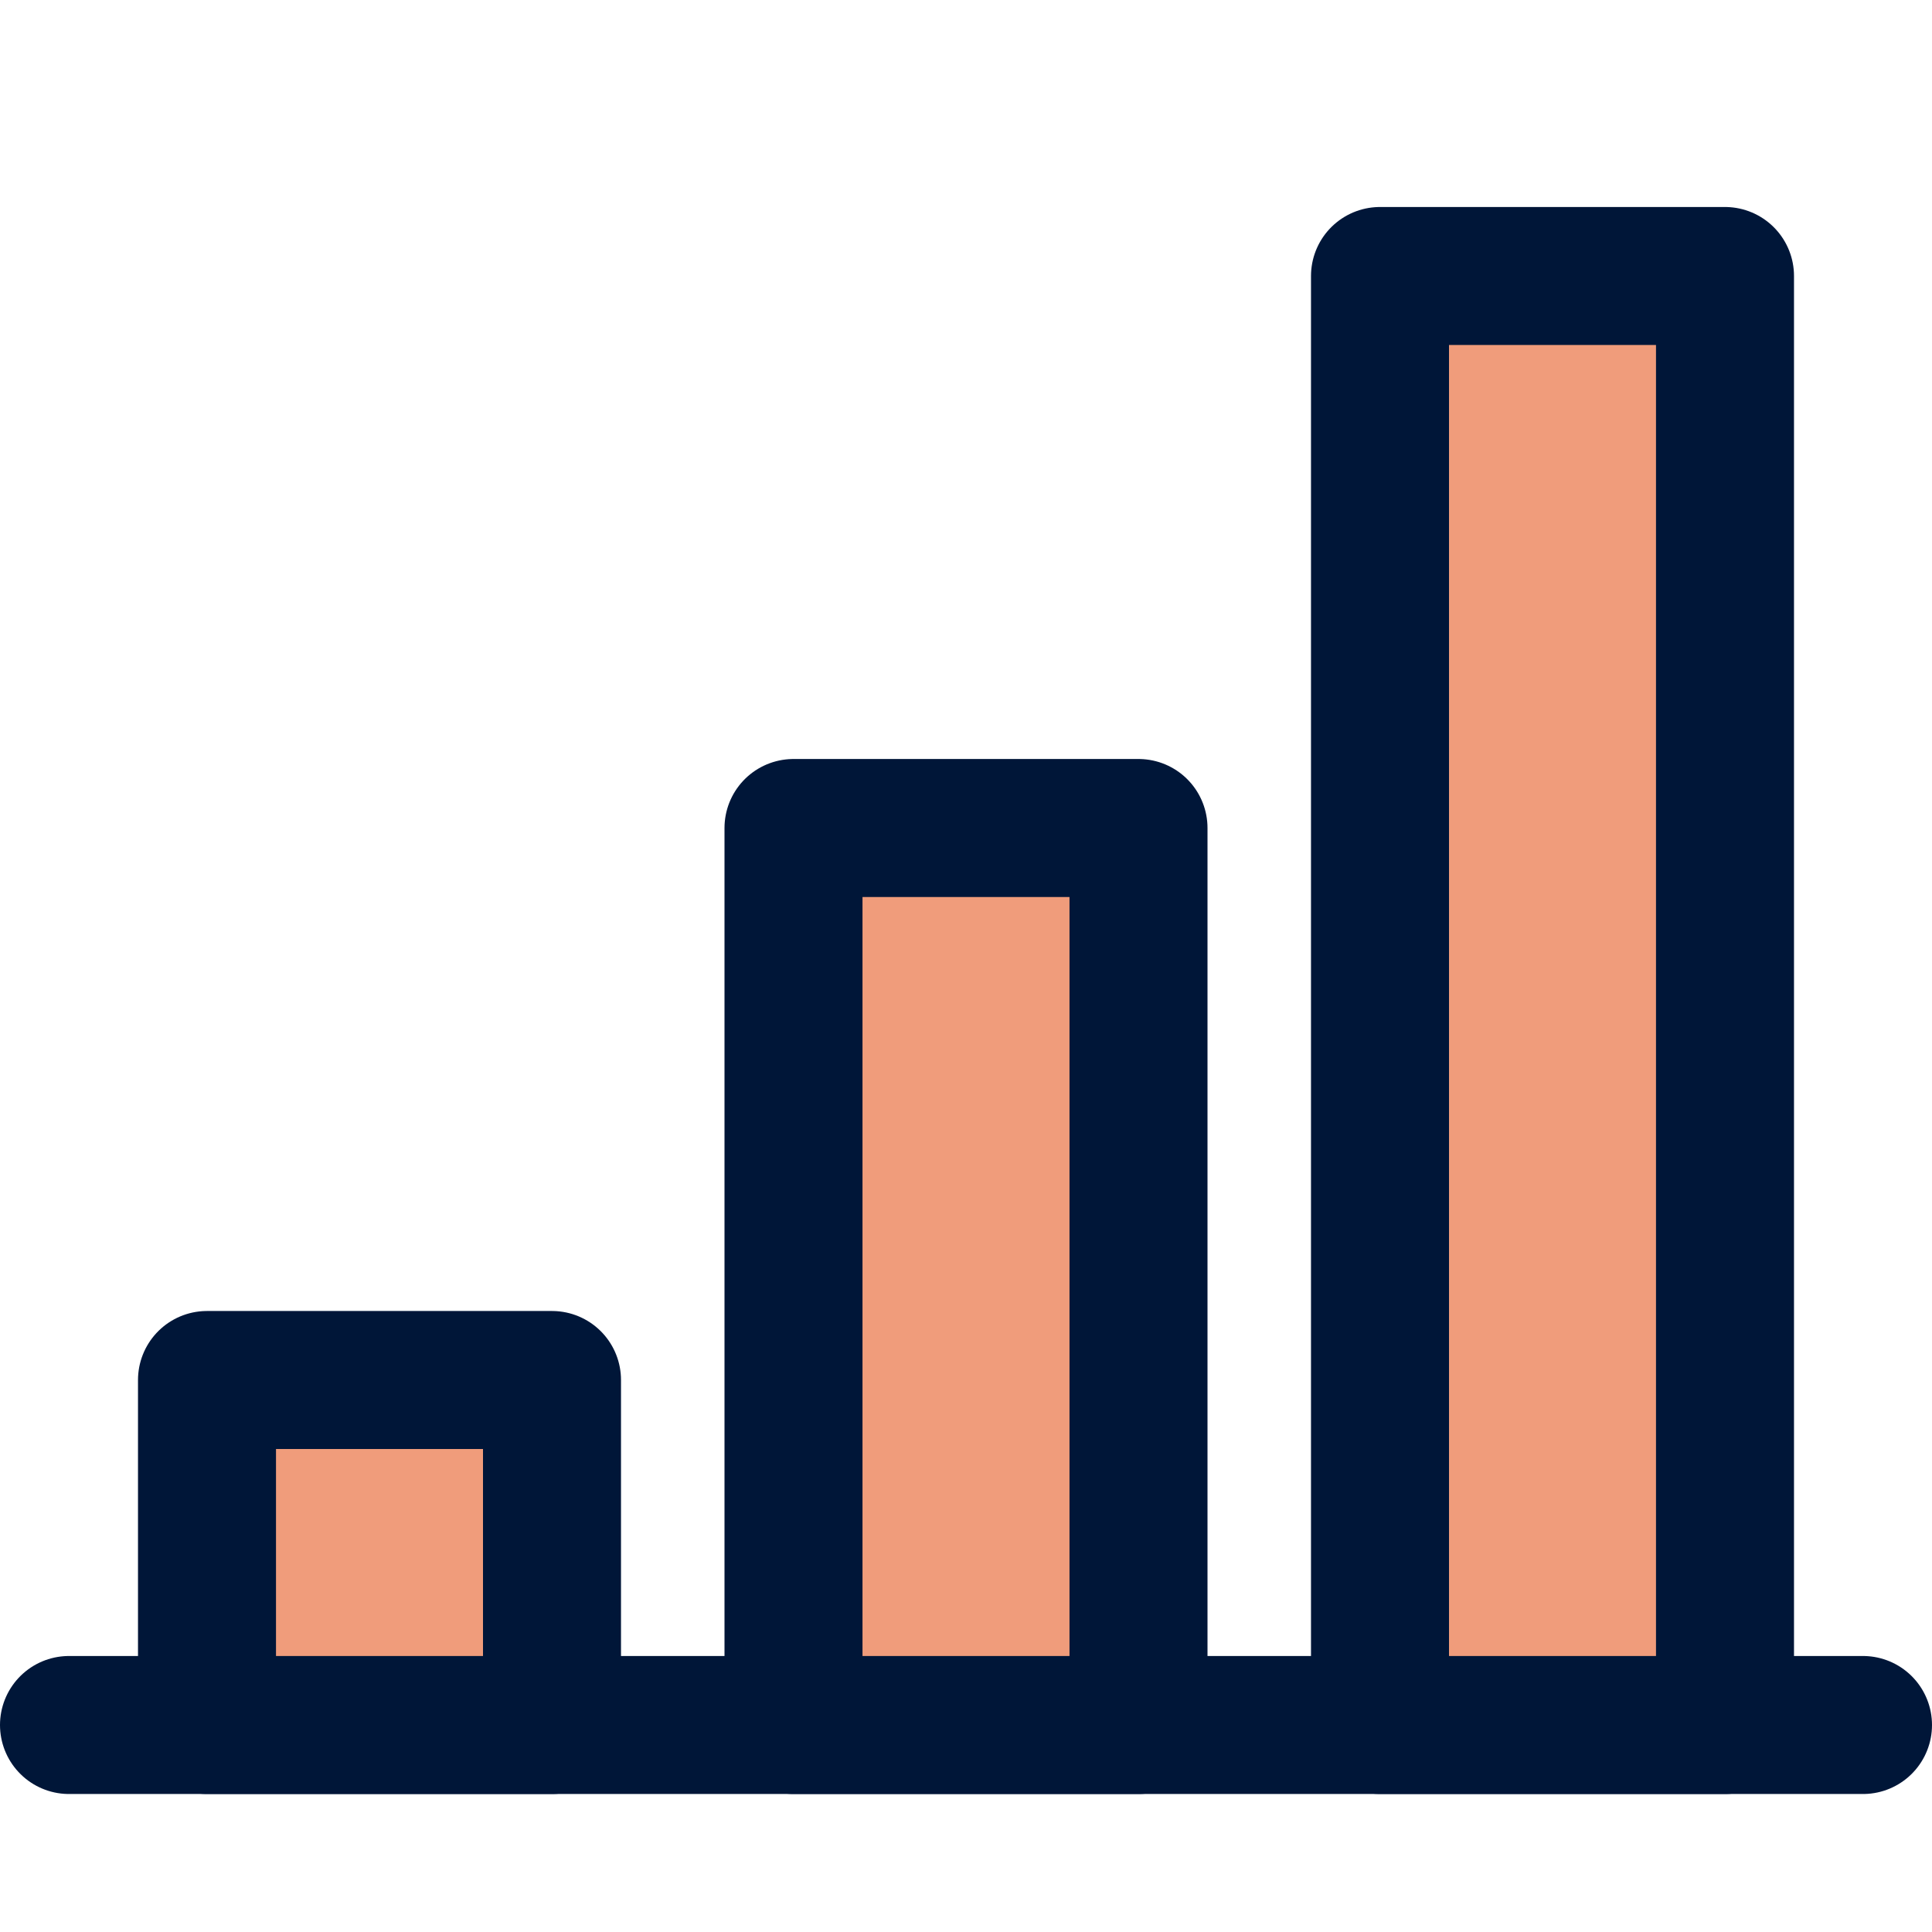
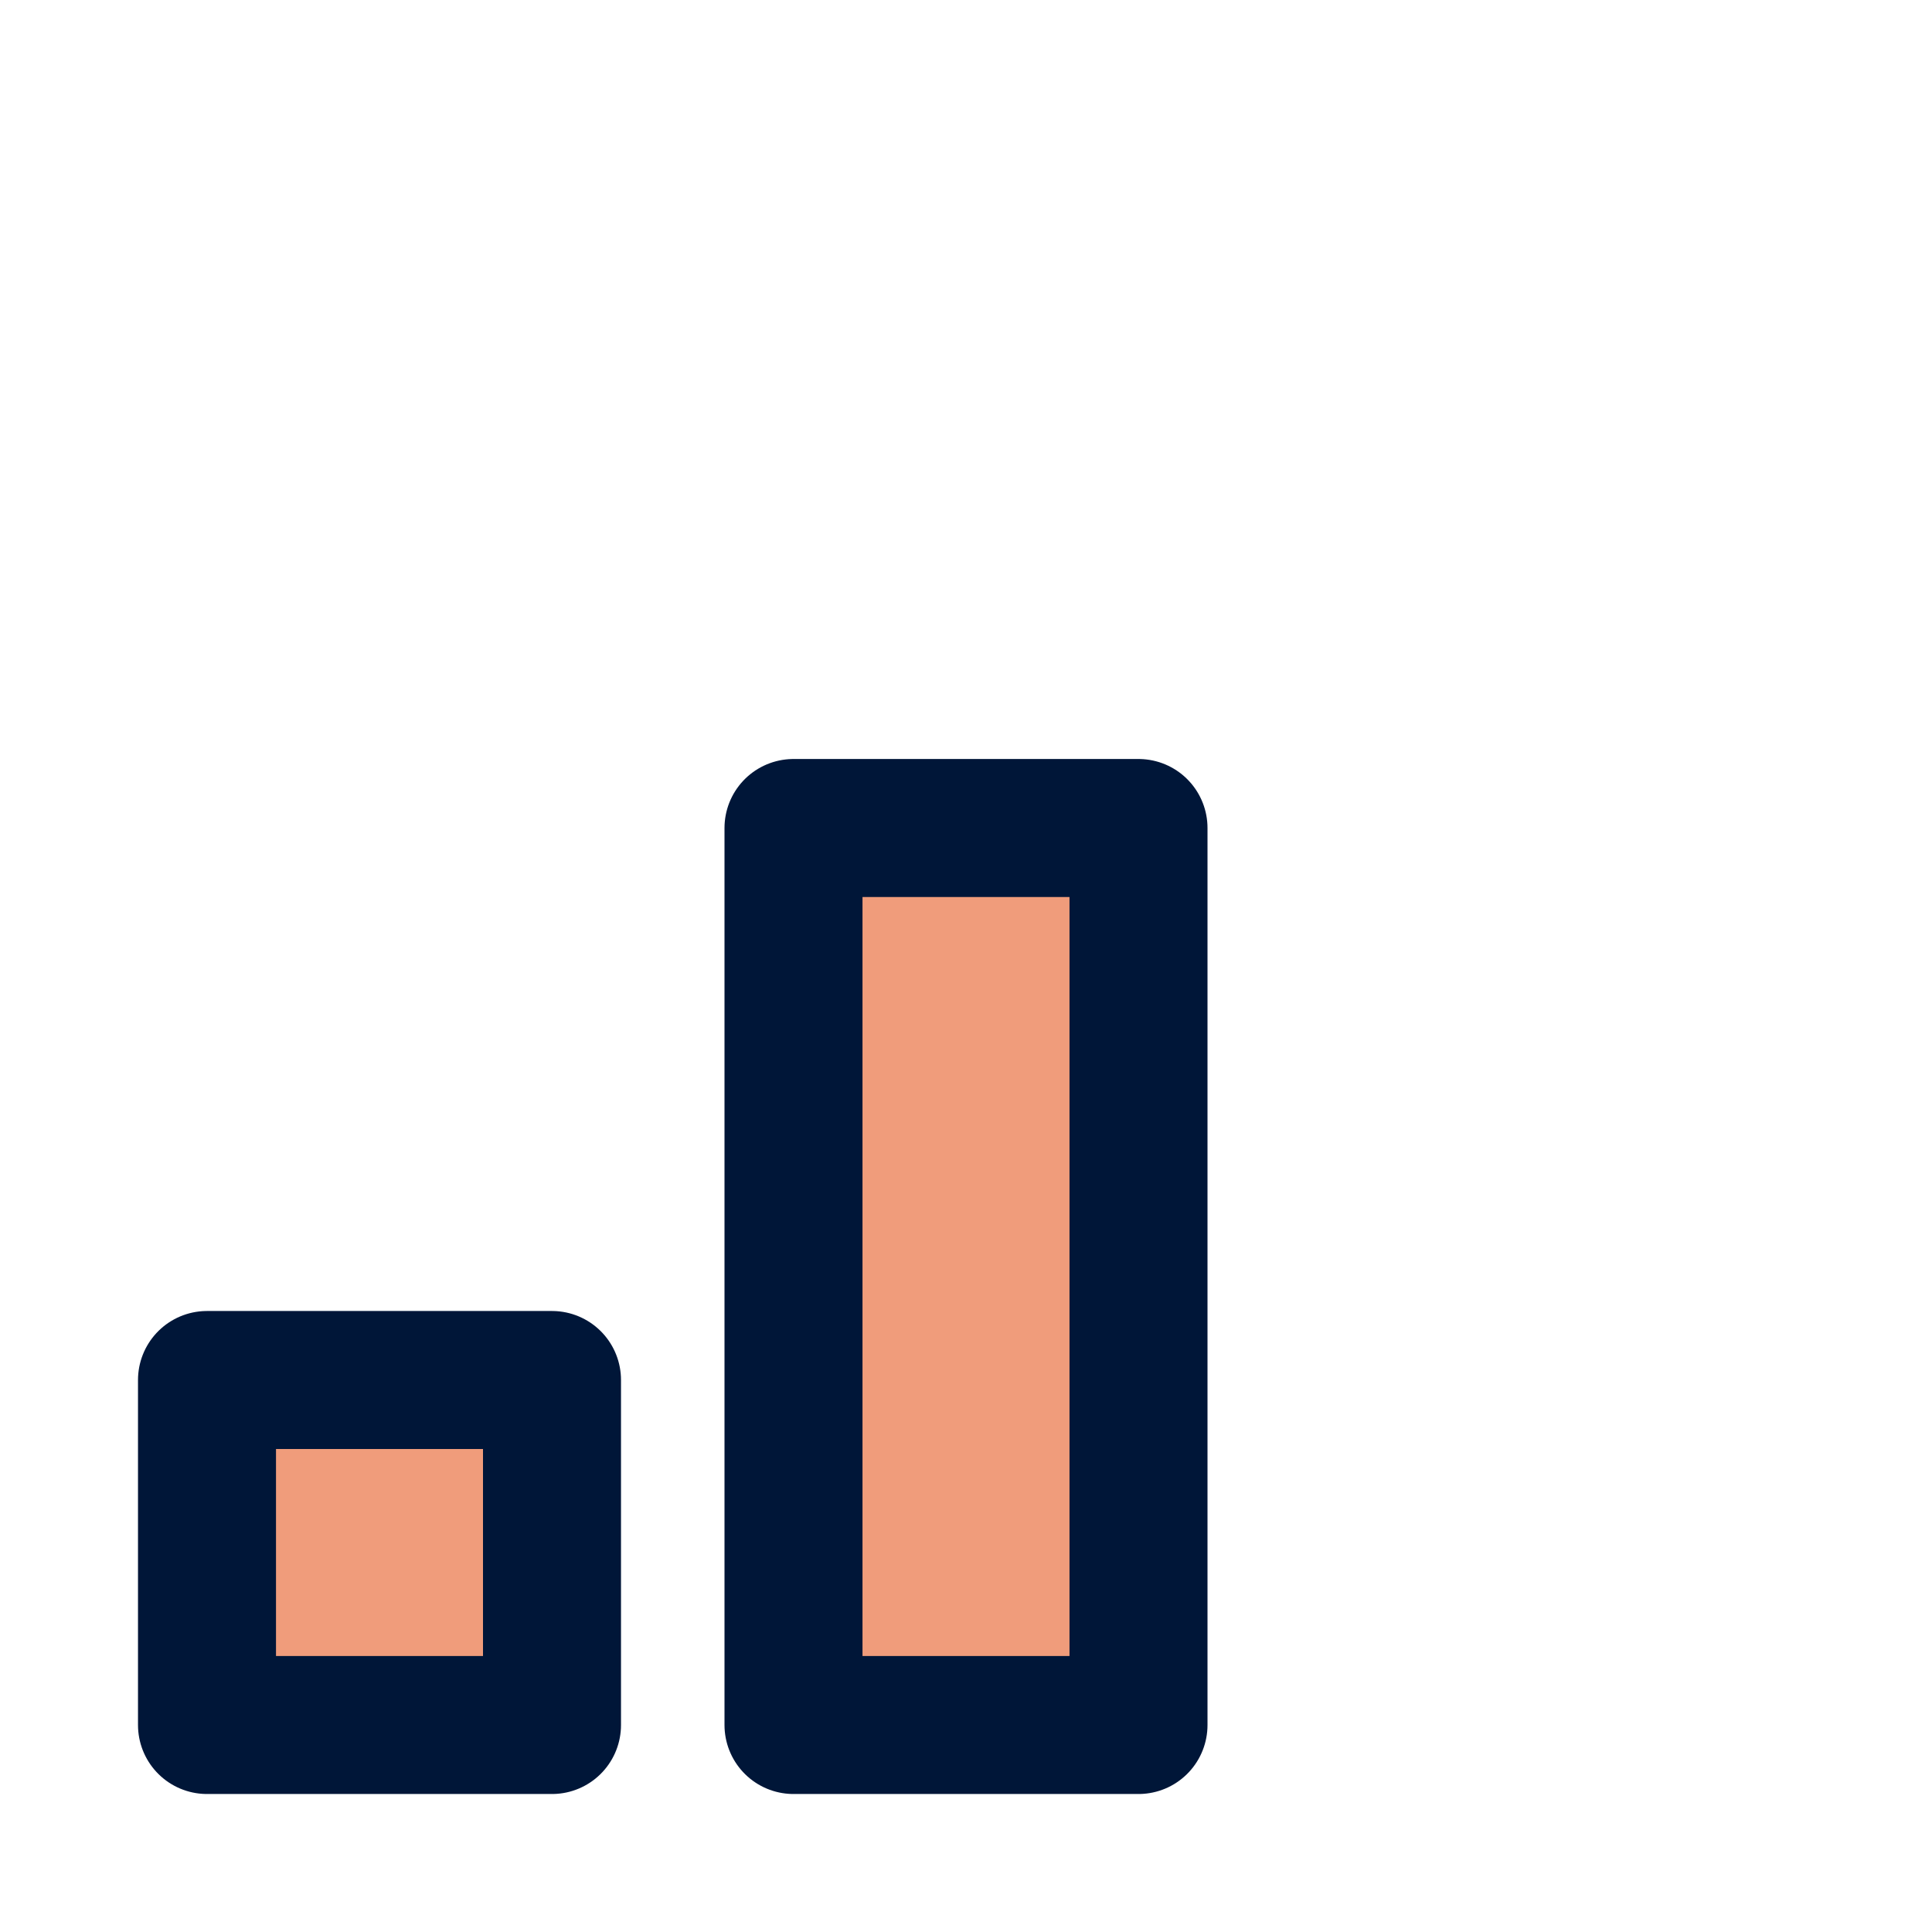
<svg xmlns="http://www.w3.org/2000/svg" width="28" height="28" viewBox="0 0 28 28" fill="none">
  <g id="Icons / 28">
-     <path id="Vector 154" d="M1 25L27 25" stroke="#001638" stroke-width="2" stroke-linecap="round" />
    <rect id="Rectangle 212" x="3" y="20" width="5" height="5" fill="#F09C7B" stroke="#001638" stroke-width="2" stroke-linejoin="round" />
    <rect id="Rectangle 213" x="11.5" y="12" width="5" height="13" fill="#F09C7B" stroke="#001638" stroke-width="2" stroke-linejoin="round" />
-     <rect id="Rectangle 214" x="20" y="4" width="5" height="21" fill="#F09C7B" stroke="#001638" stroke-width="2" stroke-linejoin="round" />
  </g>
</svg>